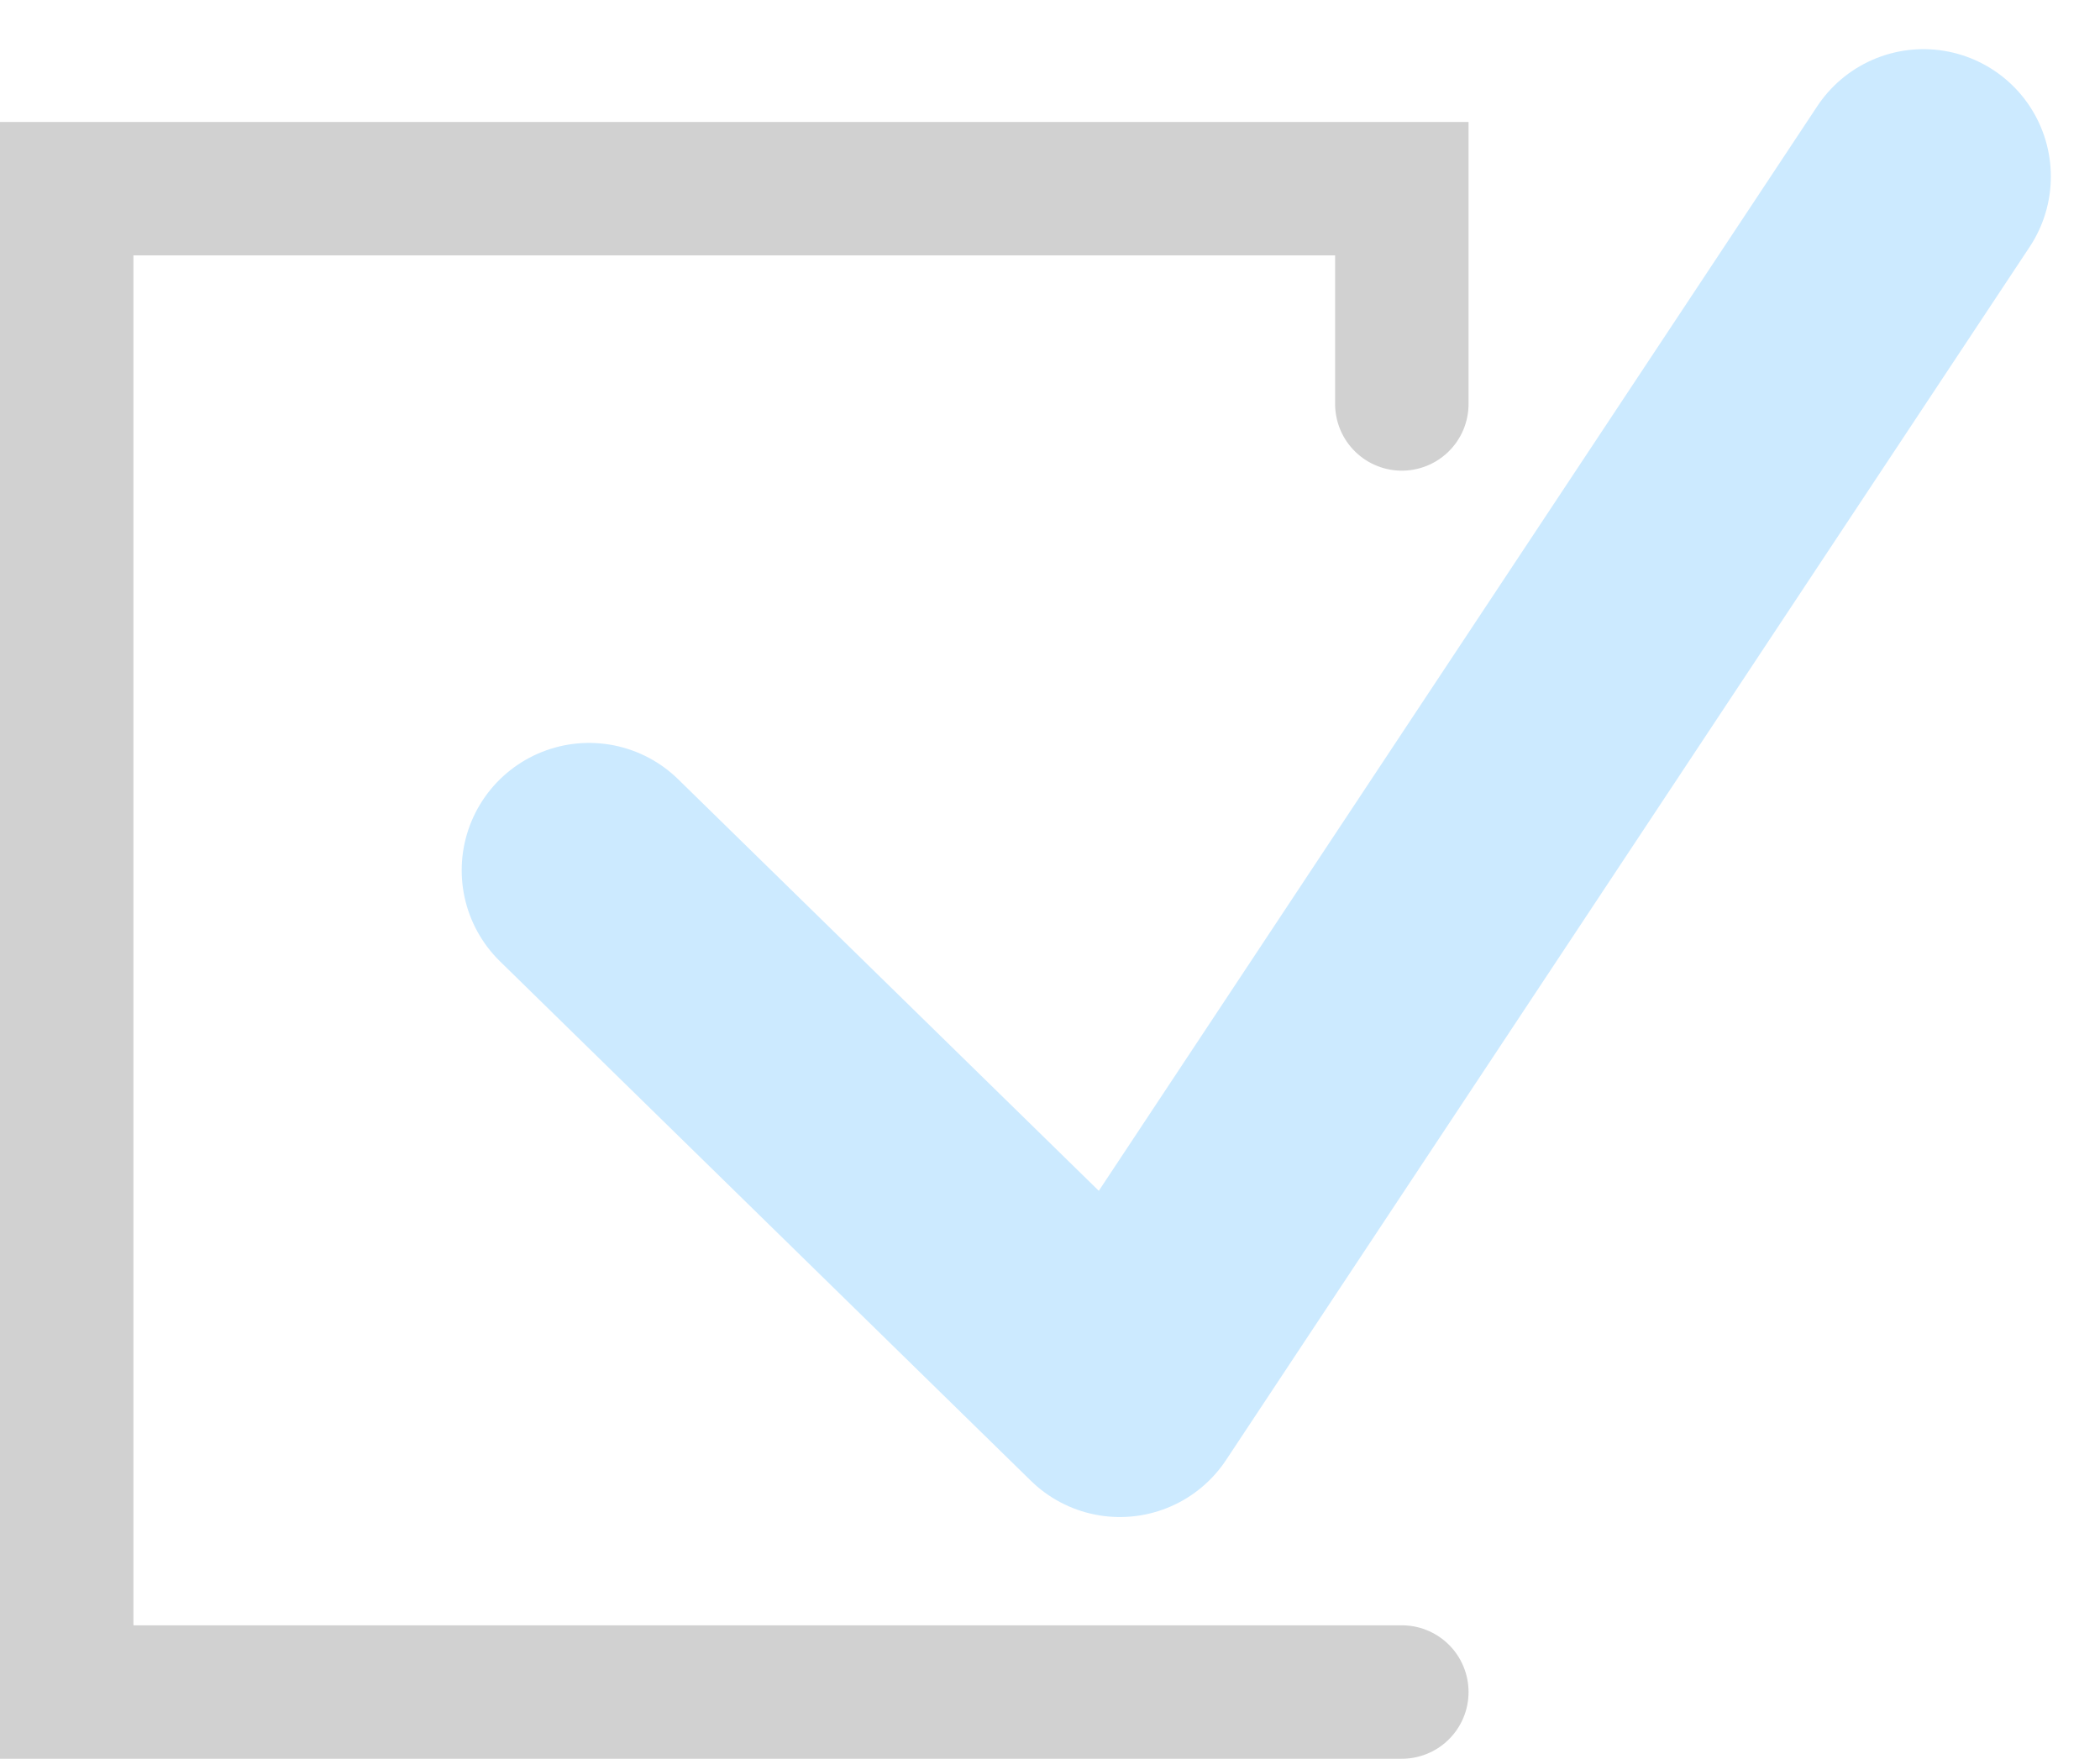
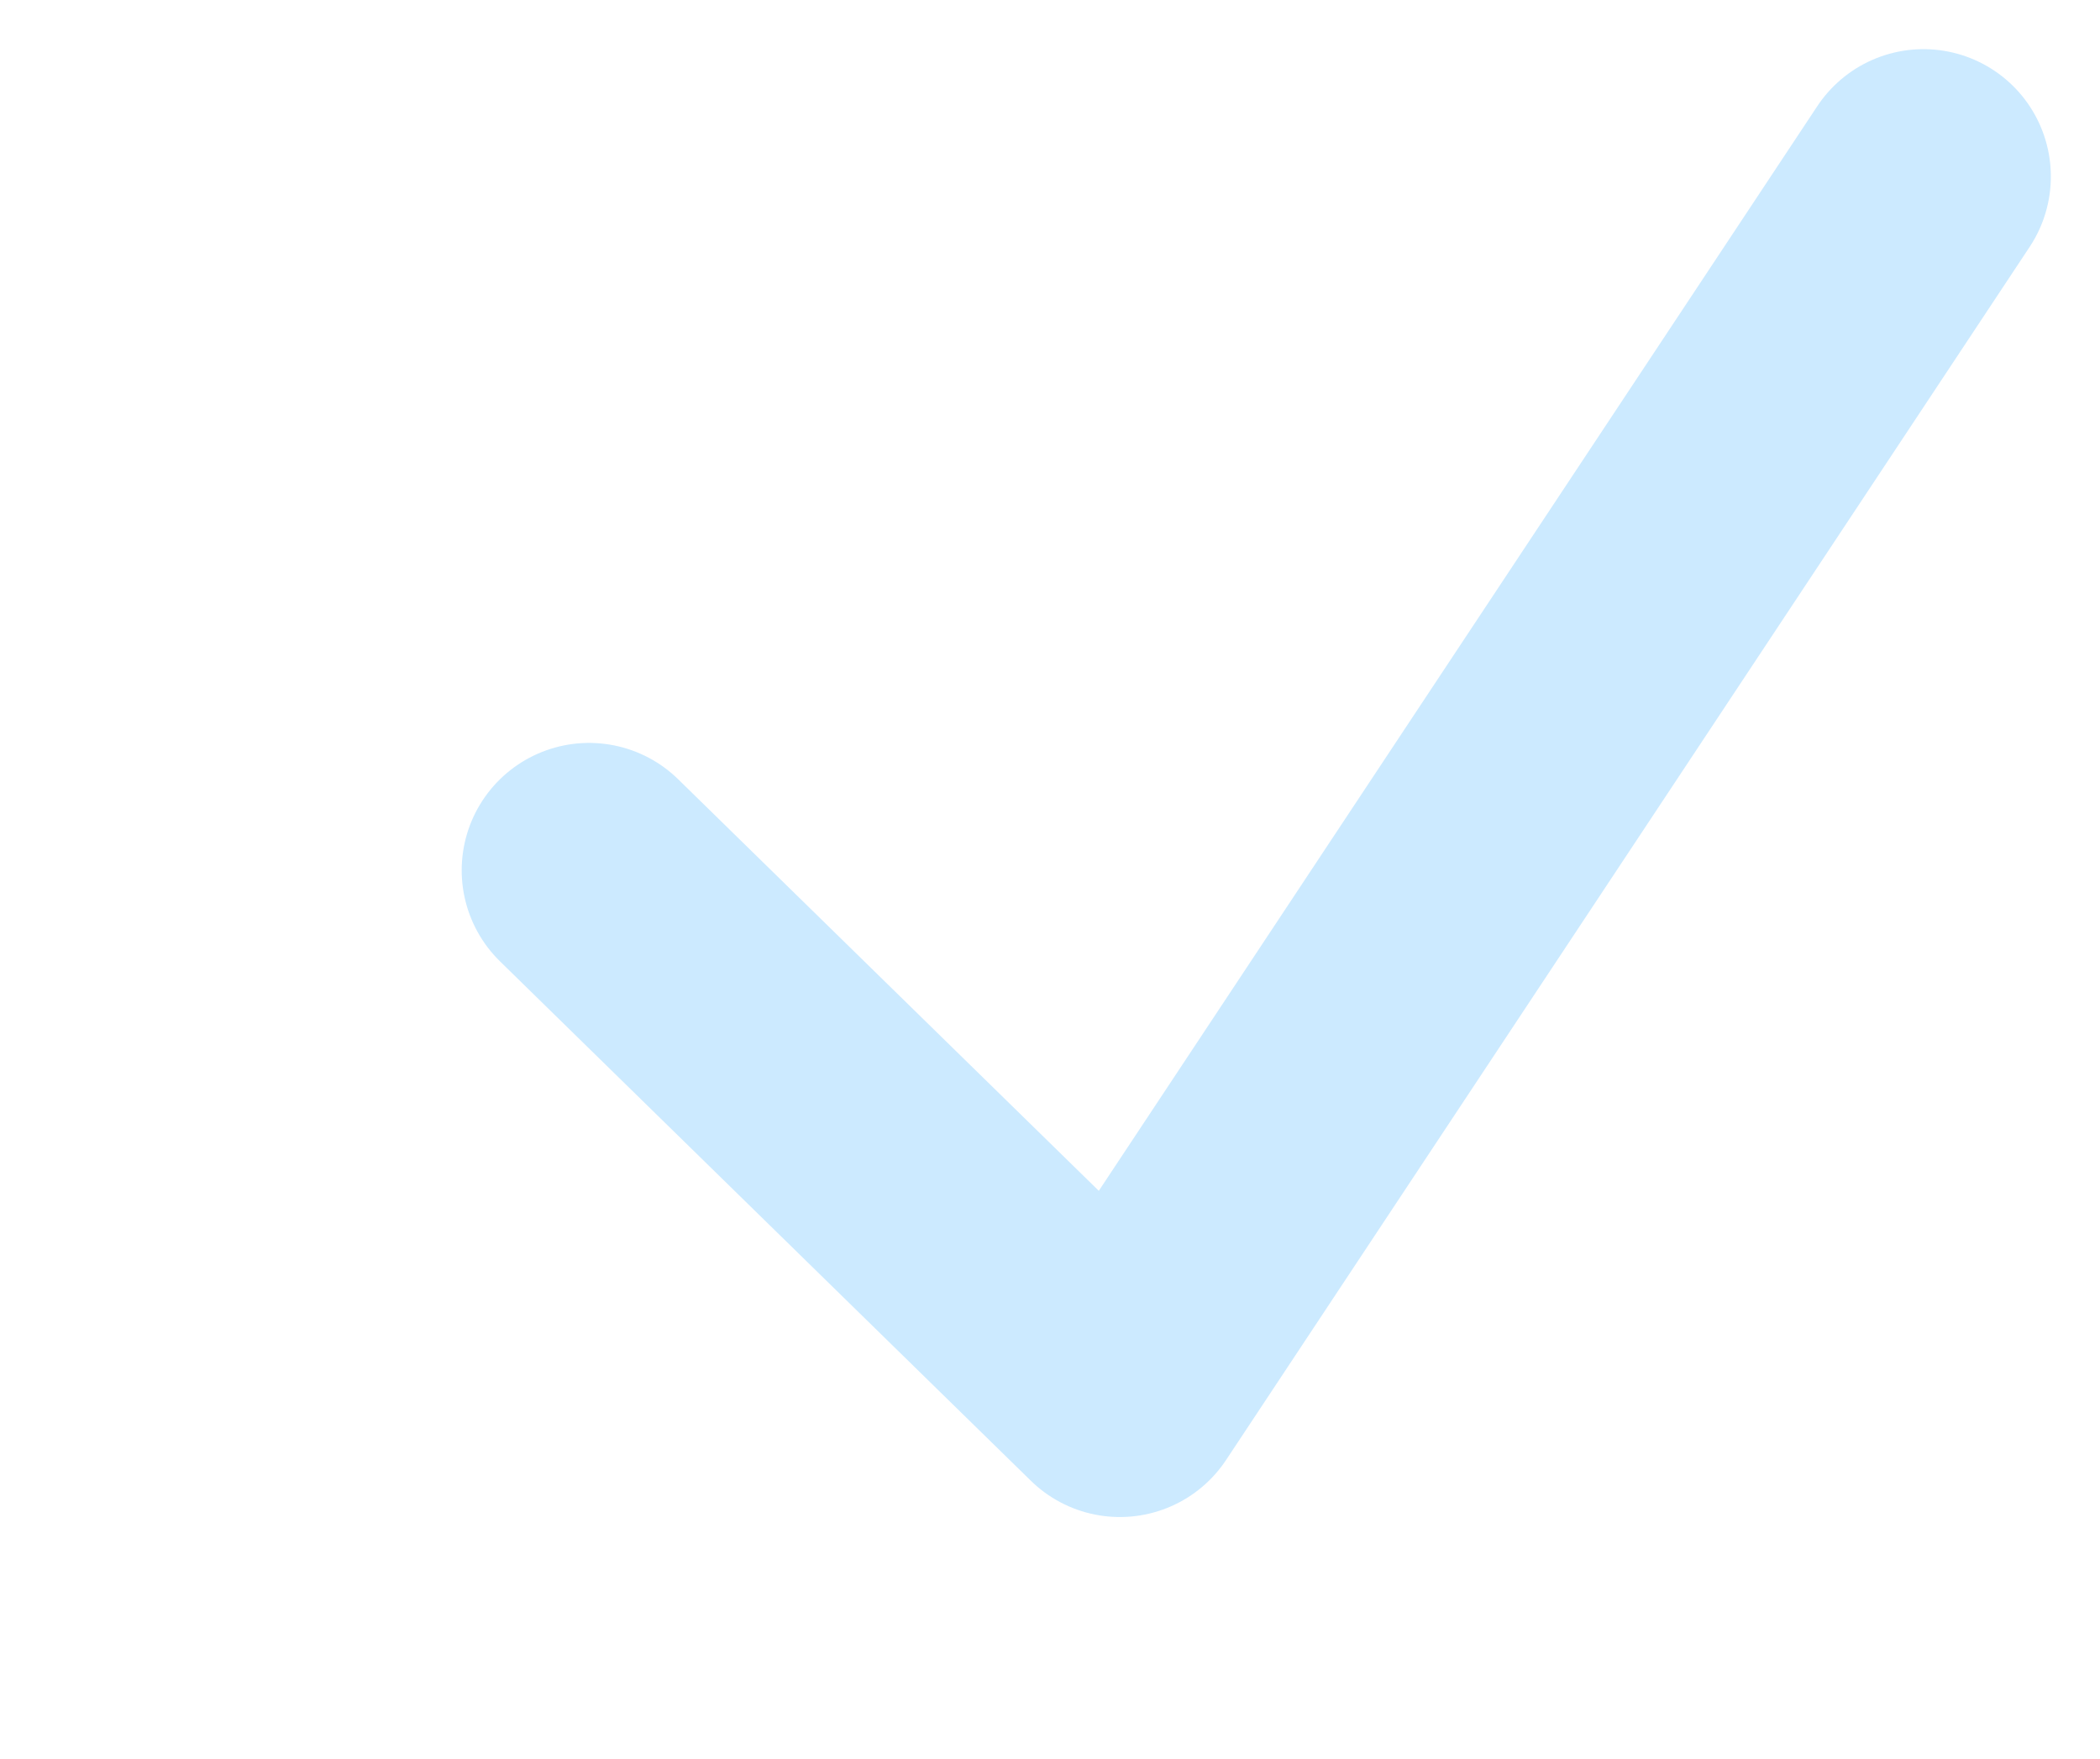
<svg xmlns="http://www.w3.org/2000/svg" width="173.111" height="144.978" viewBox="0 0 173.111 144.978">
  <g data-name="Group 65">
    <path data-name="Path 2" d="M16 57.188 59.757 100 126 0" transform="translate(32.559 14.552)" style="stroke:#cceaff;stroke-linejoin:round;stroke-width:21px;fill:none;stroke-linecap:round;stroke-miterlimit:10" />
-     <path data-name="Path 3" d="M110.058 17.746V0H0v123.925h110.058" transform="translate(5.5 15.552)" style="stroke:#979797;stroke-width:11px;opacity:.435;fill:none;stroke-linecap:round;stroke-miterlimit:10" />
  </g>
</svg>